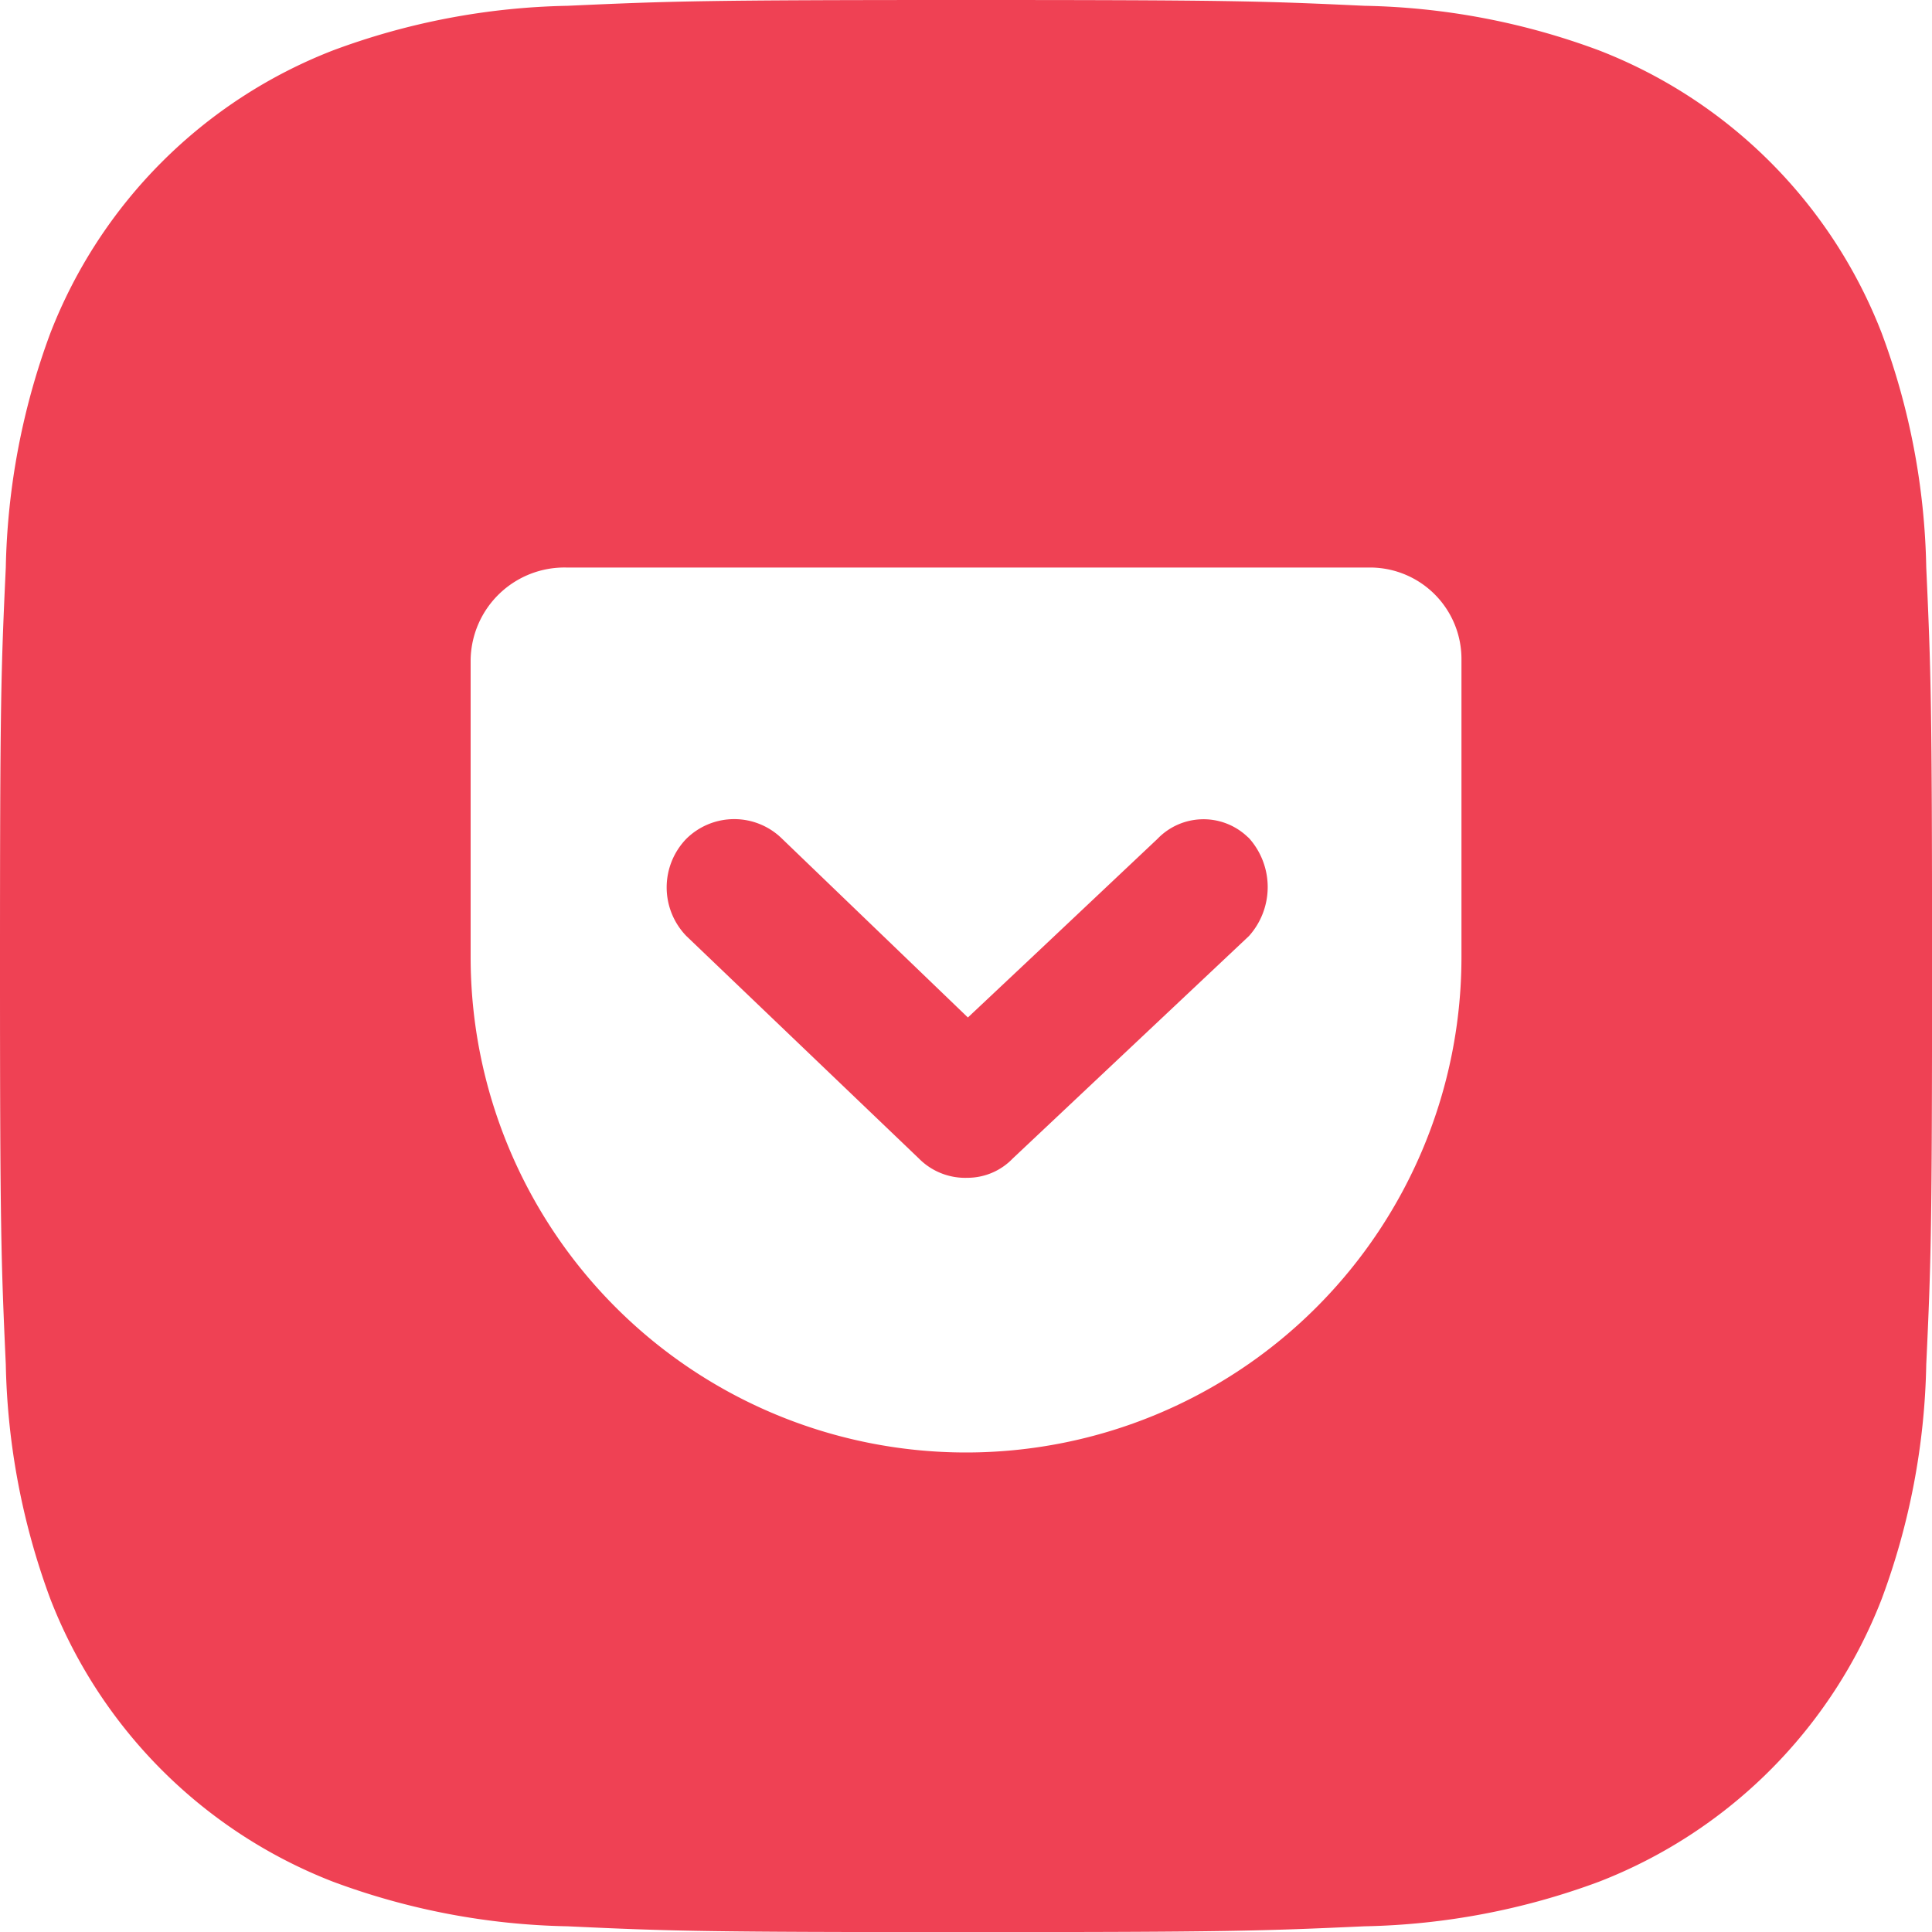
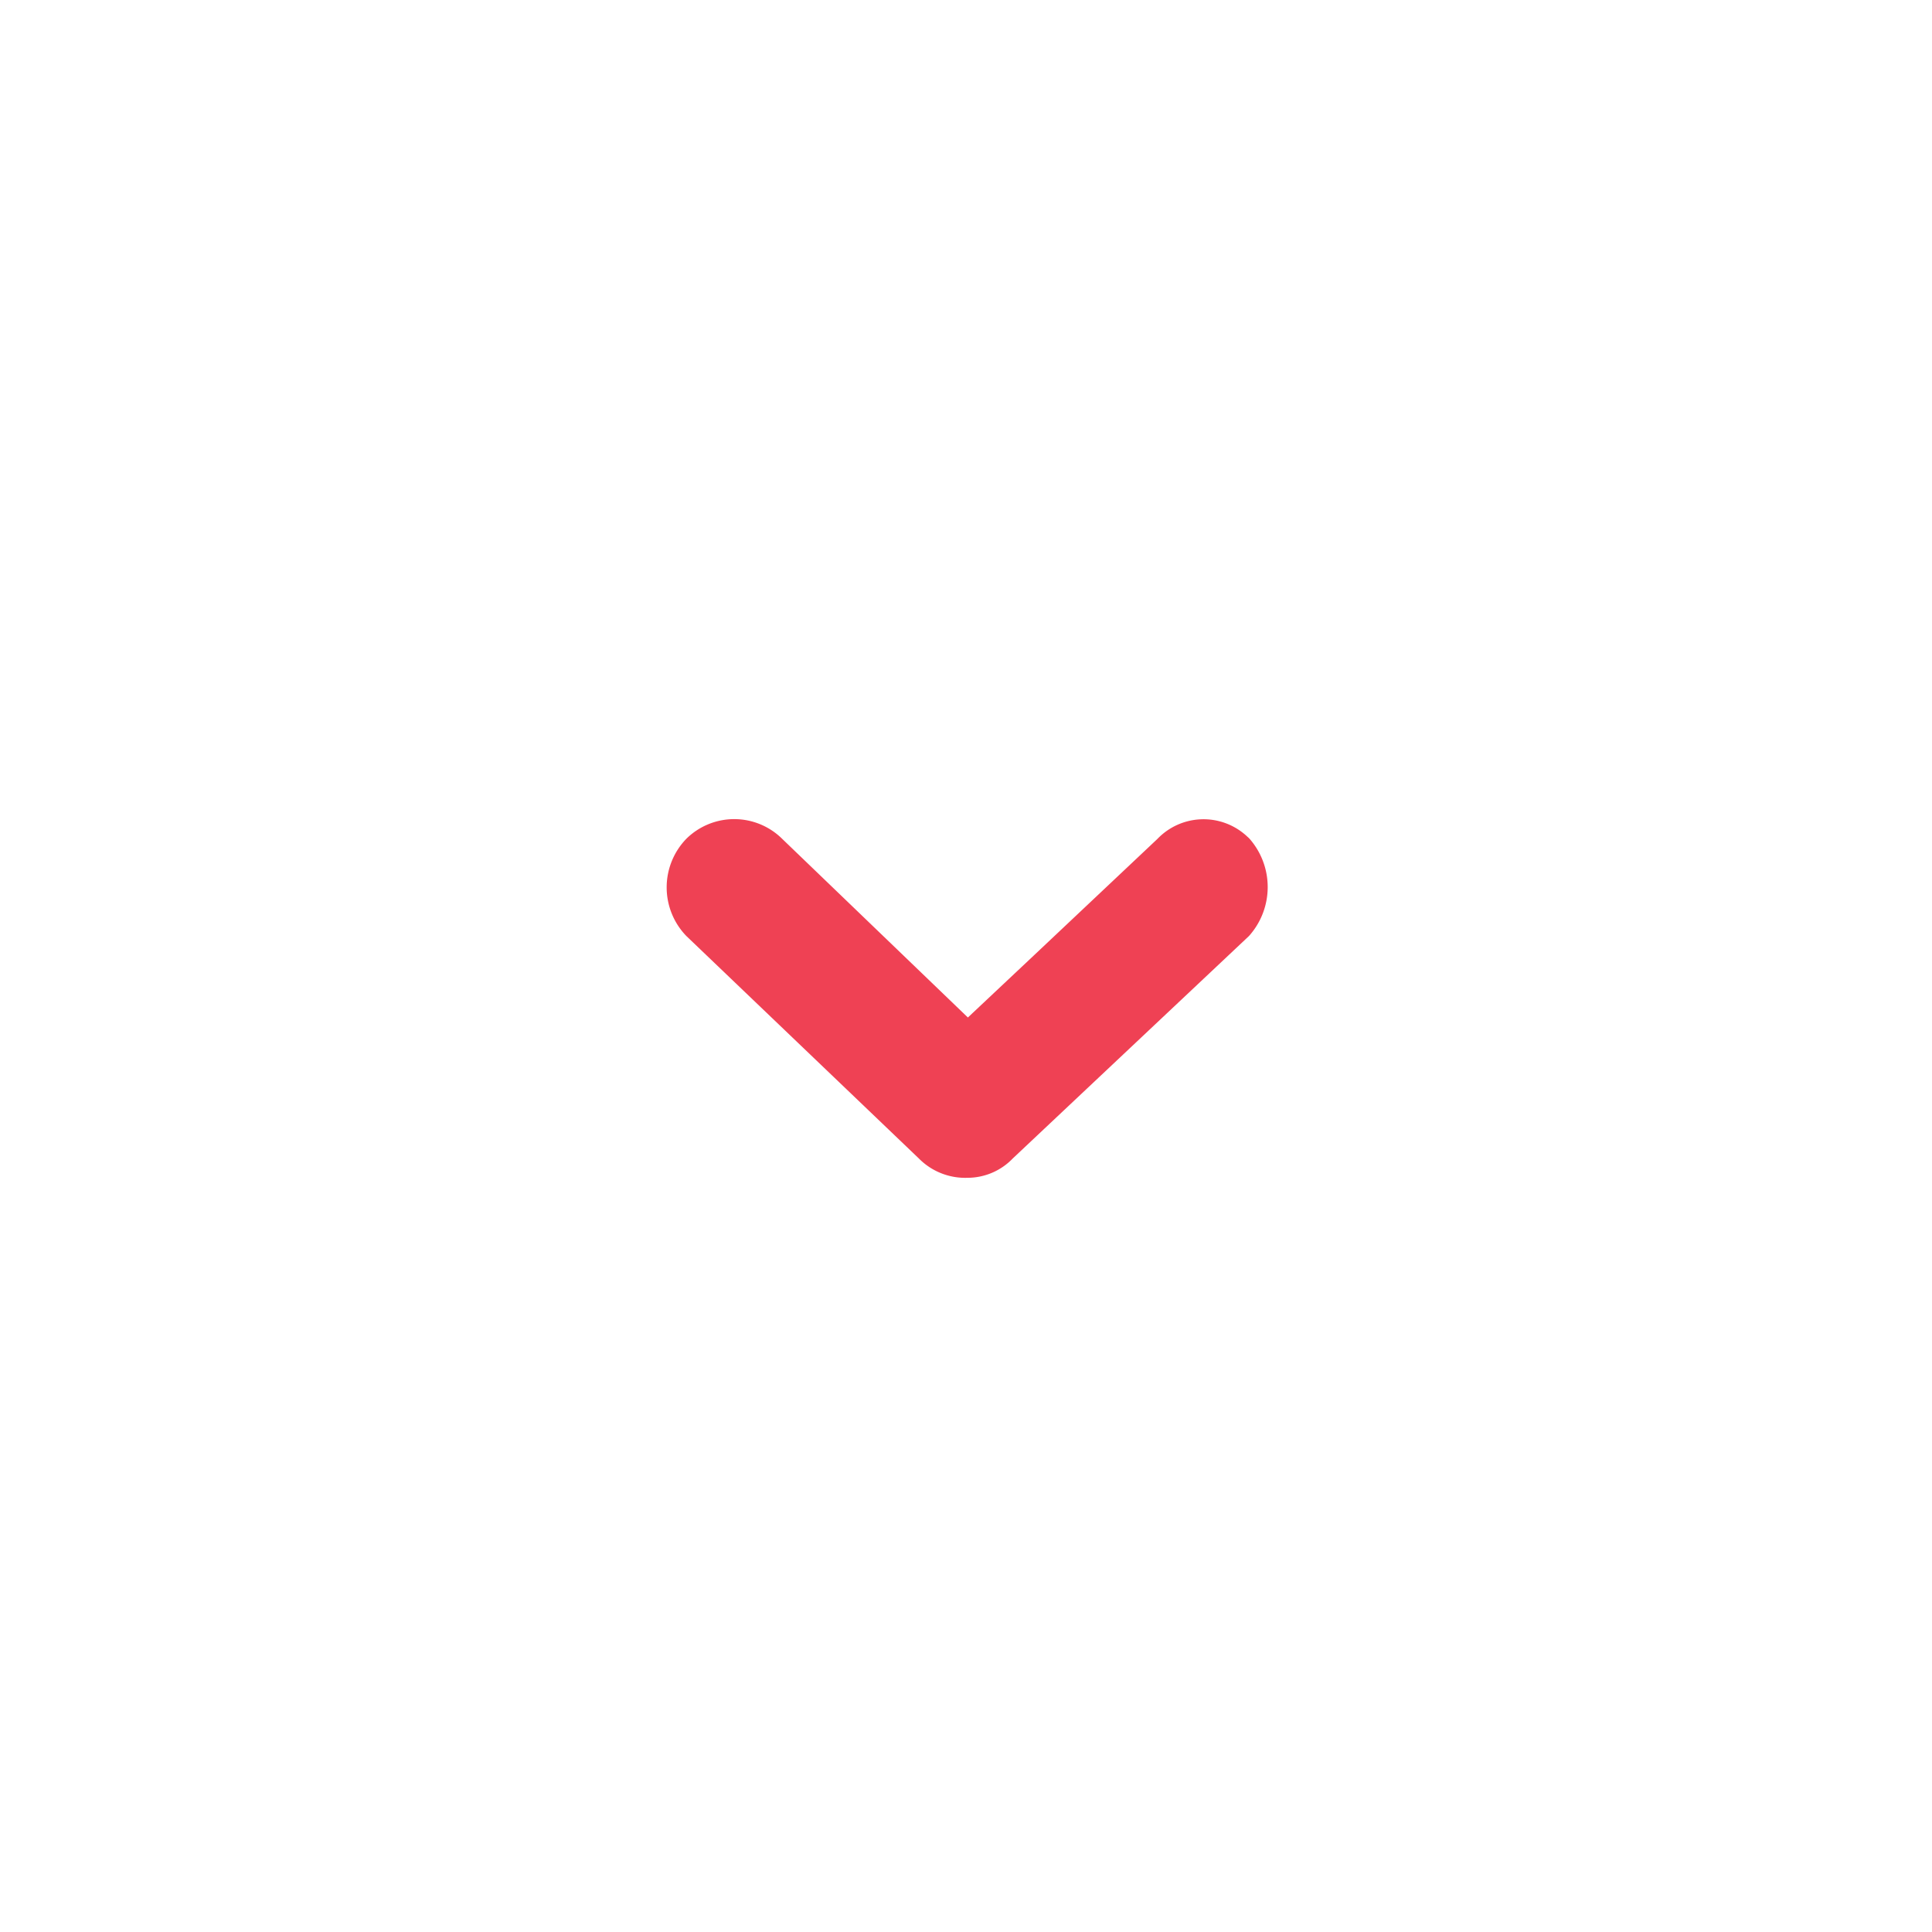
<svg xmlns="http://www.w3.org/2000/svg" height="40" viewBox="0 0 40 40" width="40">
  <g fill="#ef4154" transform="translate(-529.495 -260.836)">
    <path d="m555.324 278.162a1.322 1.322 0 0 0 -1.866.043l-2.56 2.414-1.364 1.283-3.846-3.7a1.411 1.411 0 0 0 -1.983 0 1.447 1.447 0 0 0 0 2.013l4.814 4.606a1.348 1.348 0 0 0 1.007.4 1.3 1.3 0 0 0 .937-.4l4.891-4.606a1.519 1.519 0 0 0 .012-2.013.414.414 0 0 0 -.042-.04z" />
-     <path d="m569.376 272.585a14.646 14.646 0 0 0 -.924-4.856 10.251 10.251 0 0 0 -5.849-5.849 14.647 14.647 0 0 0 -4.856-.924c-2.135-.1-2.815-.12-8.252-.12s-6.115.023-8.249.12a14.668 14.668 0 0 0 -4.858.924 10.254 10.254 0 0 0 -5.849 5.849 14.754 14.754 0 0 0 -.924 4.856c-.1 2.135-.12 2.818-.12 8.252s.023 6.115.12 8.249a14.782 14.782 0 0 0 .924 4.859 10.257 10.257 0 0 0 5.849 5.849 14.692 14.692 0 0 0 4.858.924c2.133.1 2.815.12 8.249.12s6.115-.023 8.252-.12a14.733 14.733 0 0 0 4.856-.924 10.254 10.254 0 0 0 5.849-5.849 14.674 14.674 0 0 0 .924-4.859c.1-2.133.12-2.815.12-8.249s-.023-6.116-.12-8.252zm-9.623 8.066a10.257 10.257 0 1 1 -20.514 0v-6.165a1.943 1.943 0 0 1 1.982-1.9h16.656a1.894 1.894 0 0 1 1.876 1.912z" />
  </g>
</svg>